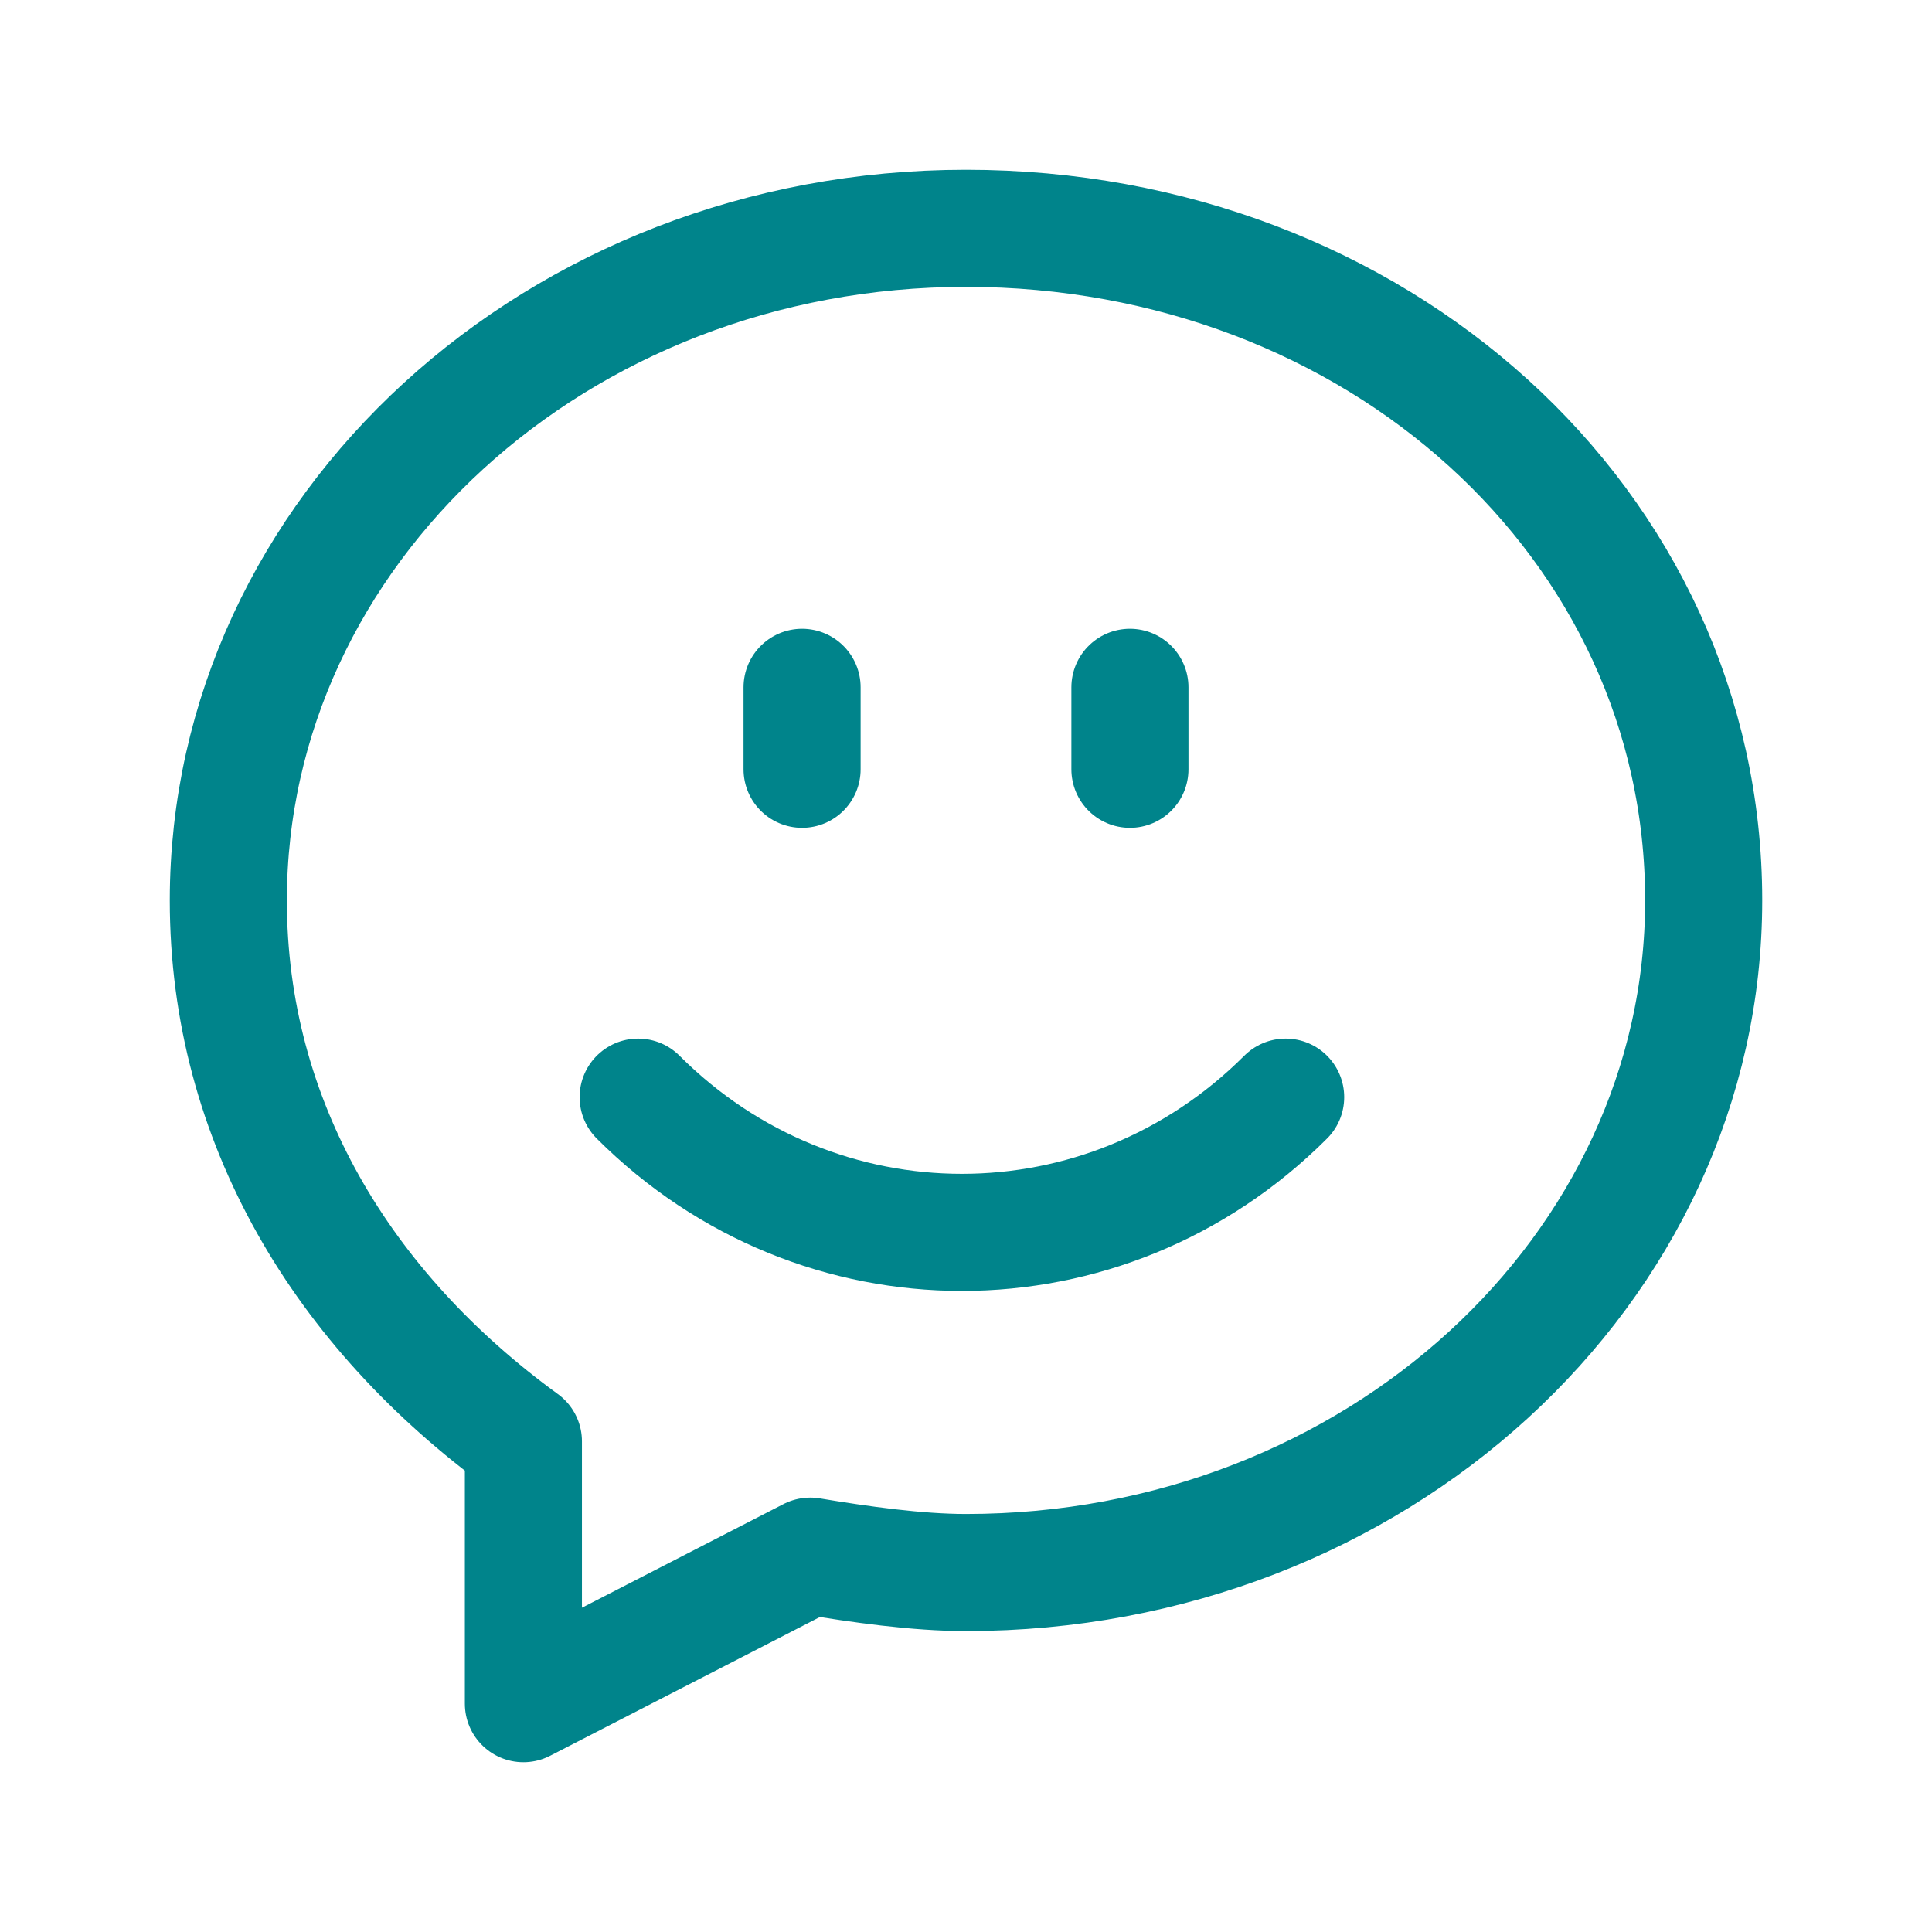
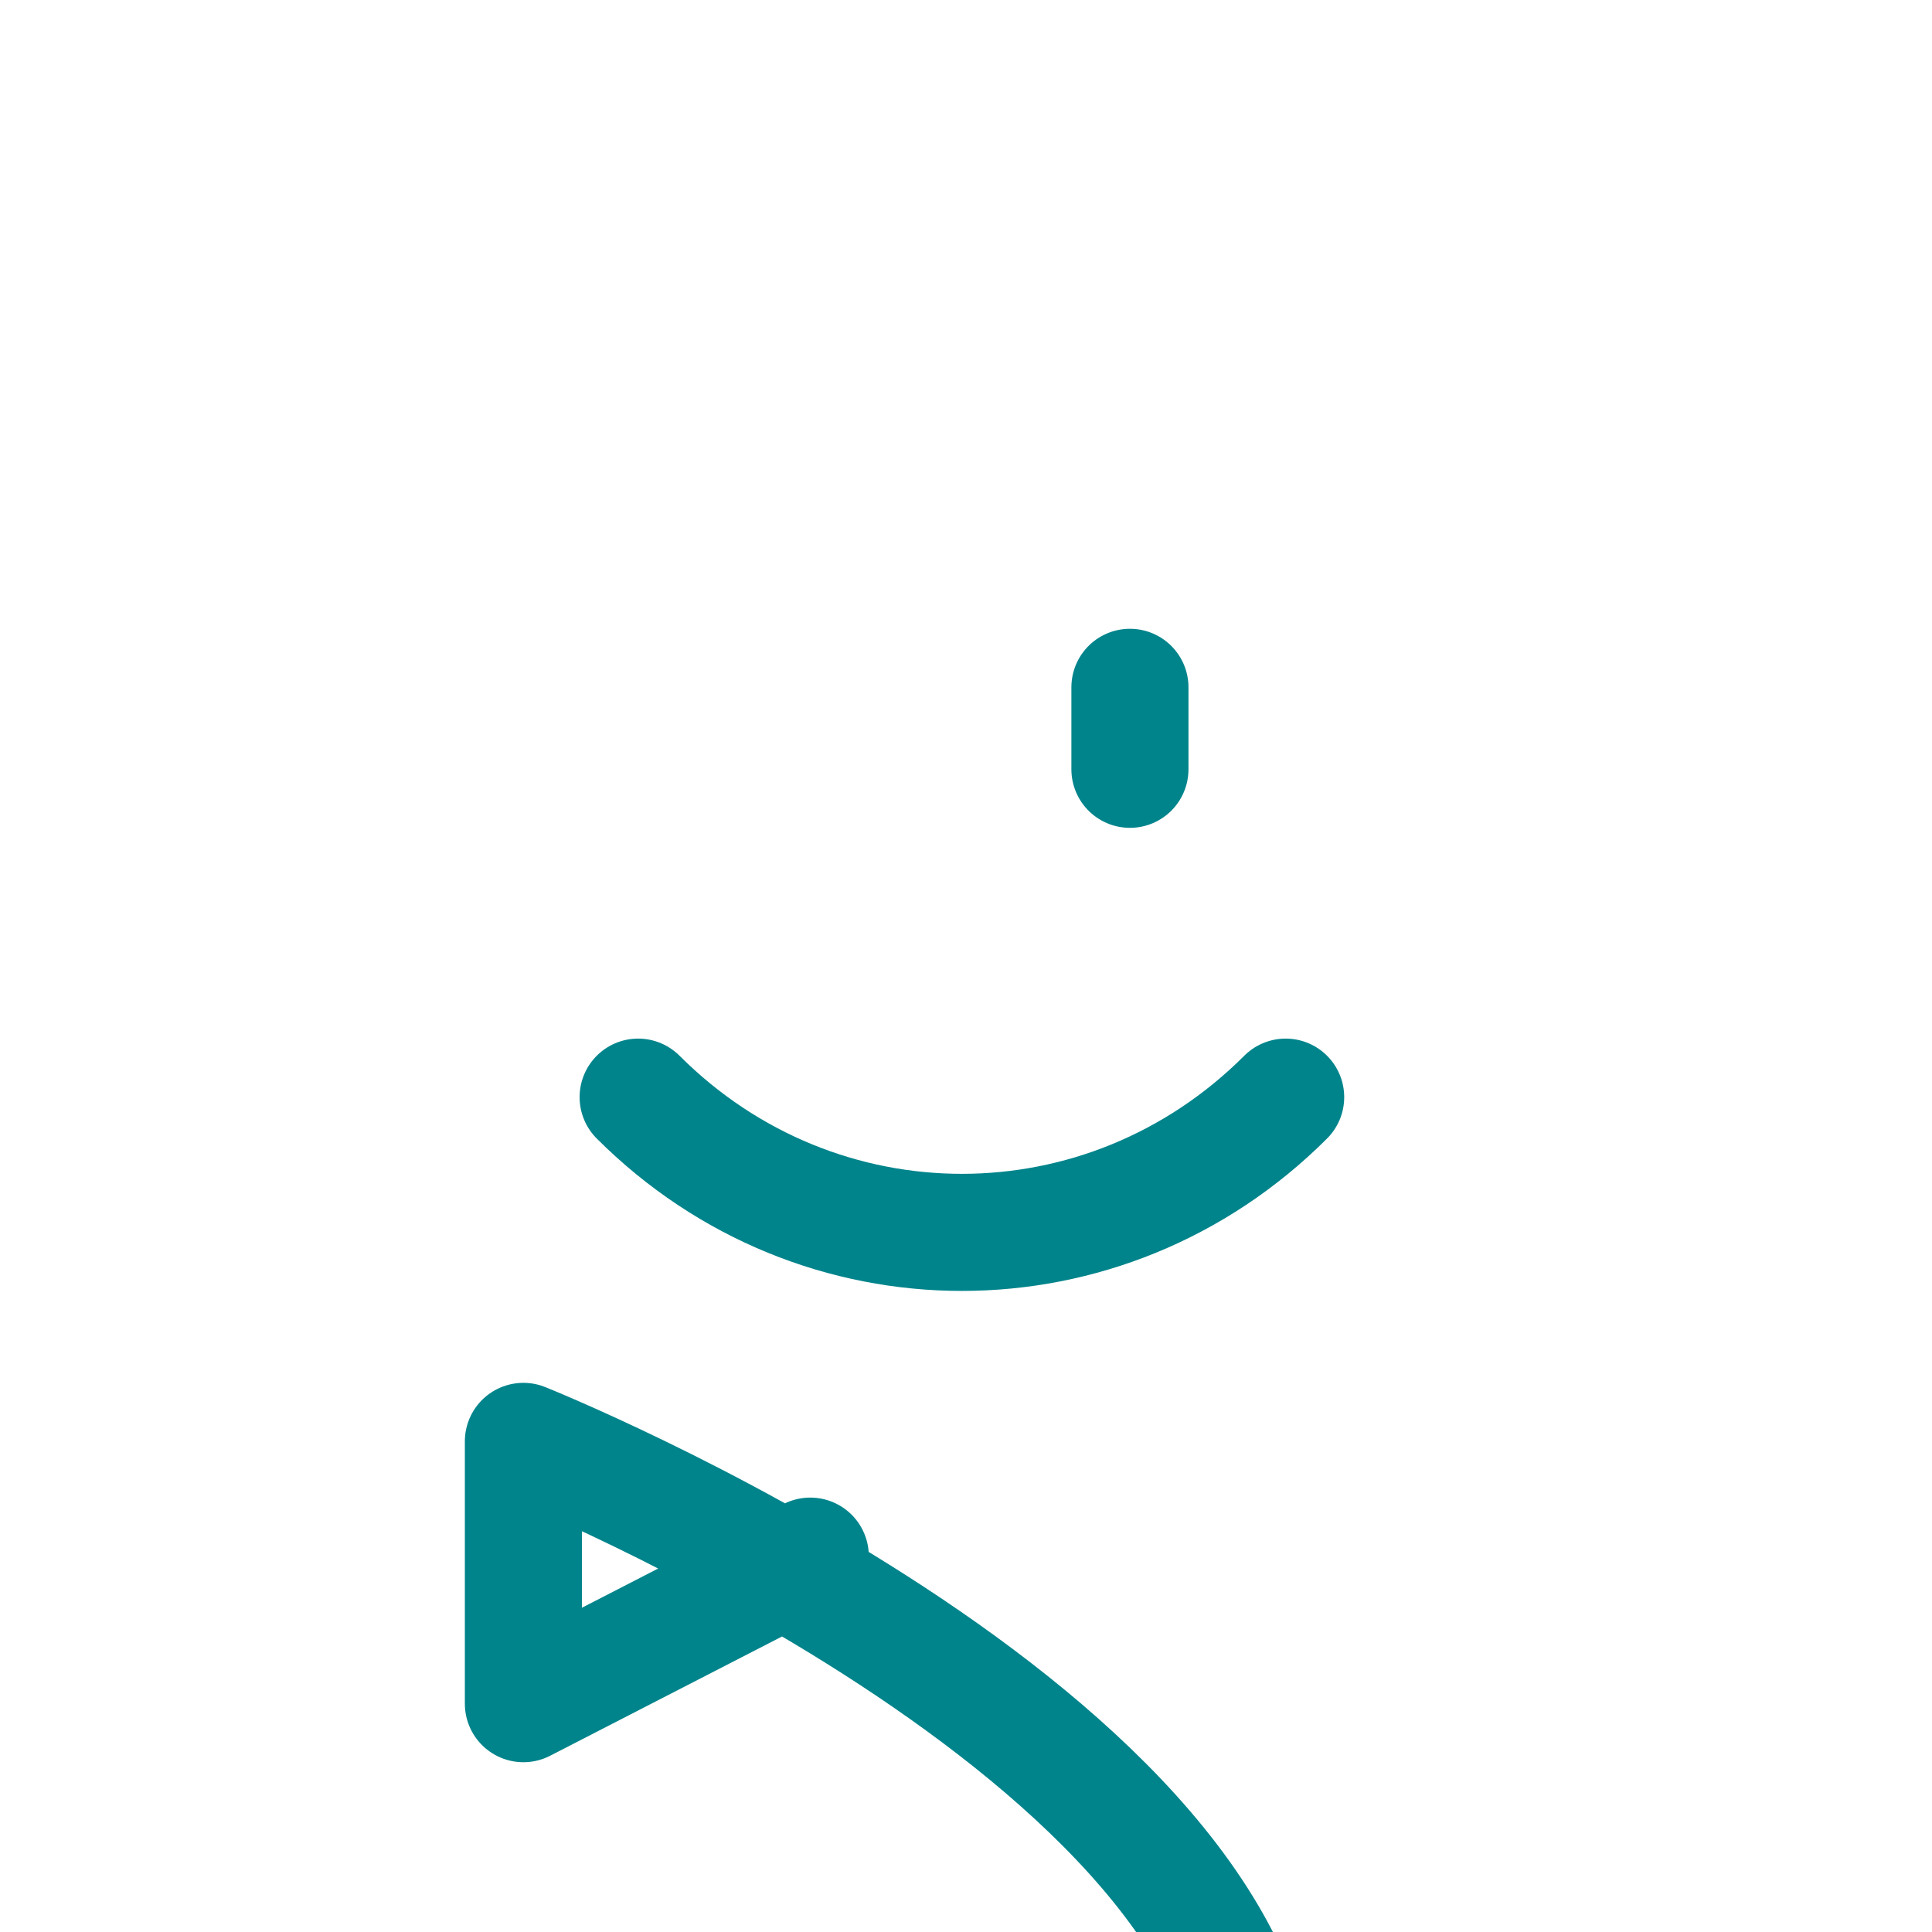
<svg xmlns="http://www.w3.org/2000/svg" id="Camada_1" version="1.1" viewBox="0 0 32 33" width="32" height="32">
  <defs>
    <style>
      .st0 {
        fill: none;
        stroke: #00848b;
        stroke-linecap: round;
        stroke-linejoin: round;
        stroke-width: 2px;
      }
    </style>
  </defs>
-   <path class="st0" d="M13.34,26.58l-4.9,2.52v-4.48c-3.08-2.24-5.04-5.46-5.04-9.24,0-6.3,5.6-11.48,12.6-11.48s12.6,5.04,12.6,11.48h0c0,6.3-5.6,11.48-12.6,11.48-.84,0-1.82-.14-2.66-.28" />
+   <path class="st0" d="M13.34,26.58l-4.9,2.52v-4.48s12.6,5.04,12.6,11.48h0c0,6.3-5.6,11.48-12.6,11.48-.84,0-1.82-.14-2.66-.28" />
  <path class="st0" d="M21.46,18.74c-3.08,3.08-7.98,3.08-11.06,0" />
-   <path class="st0" d="M13.2,11.74v1.4" />
  <path class="st0" d="M18.8,11.74v1.4" />
</svg>